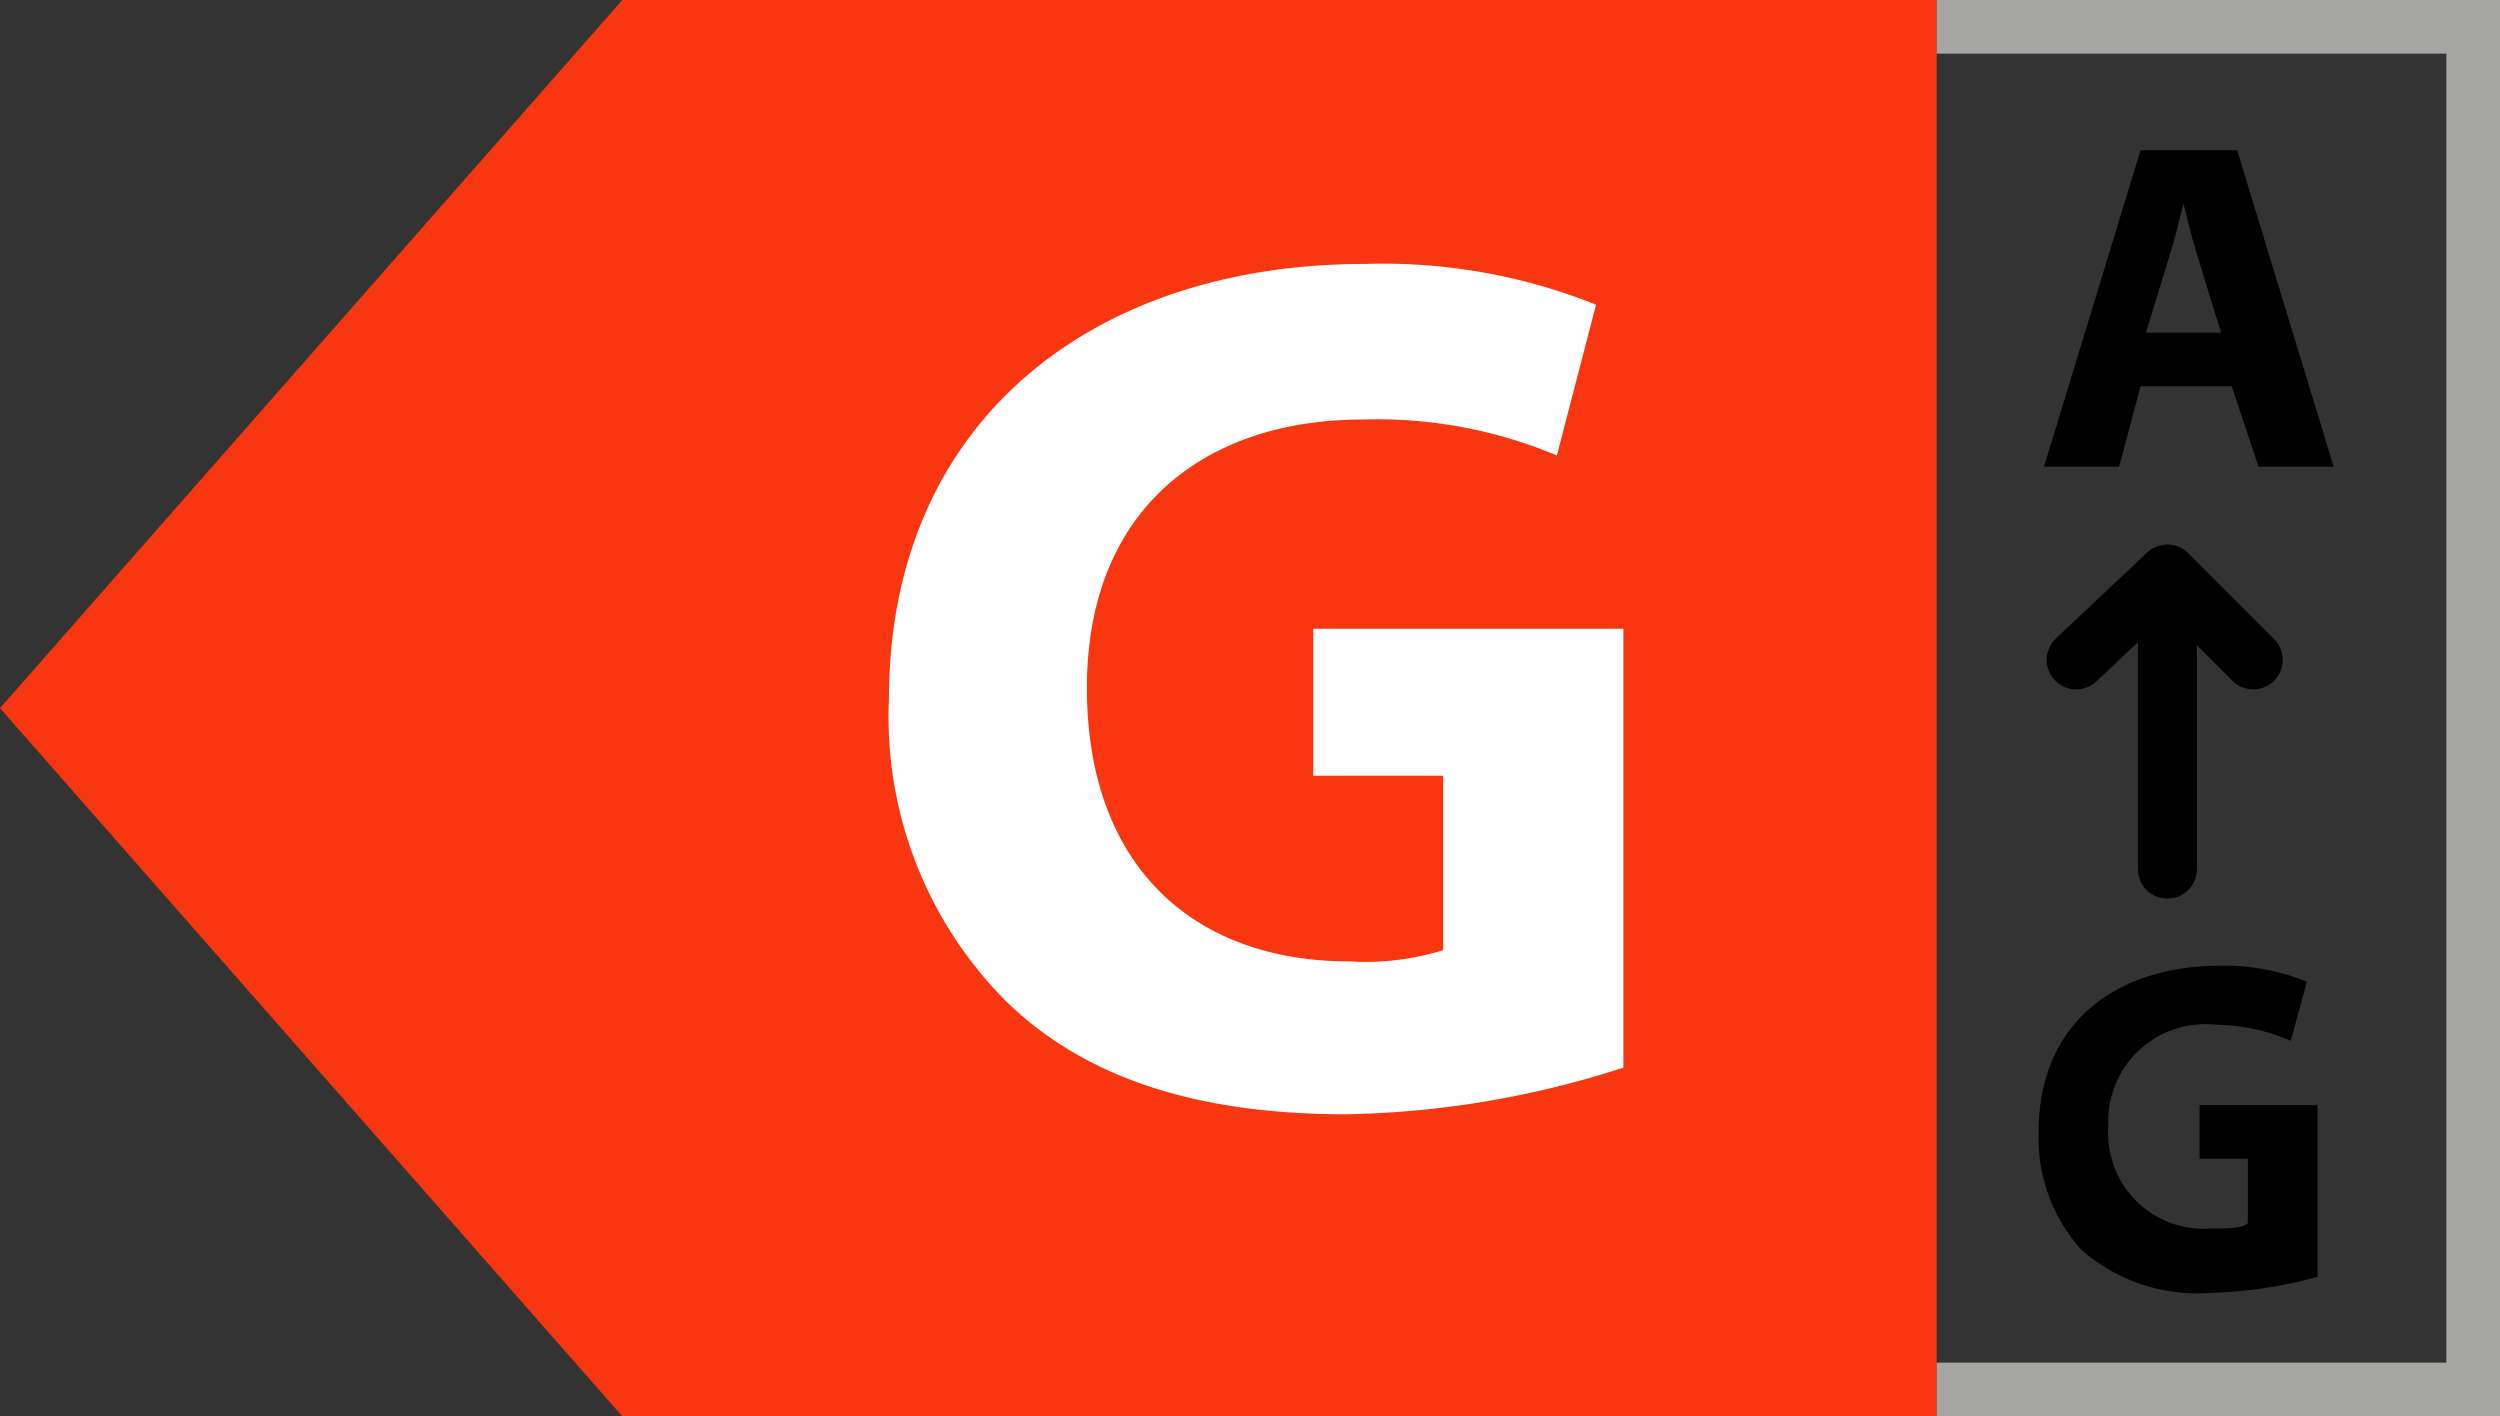
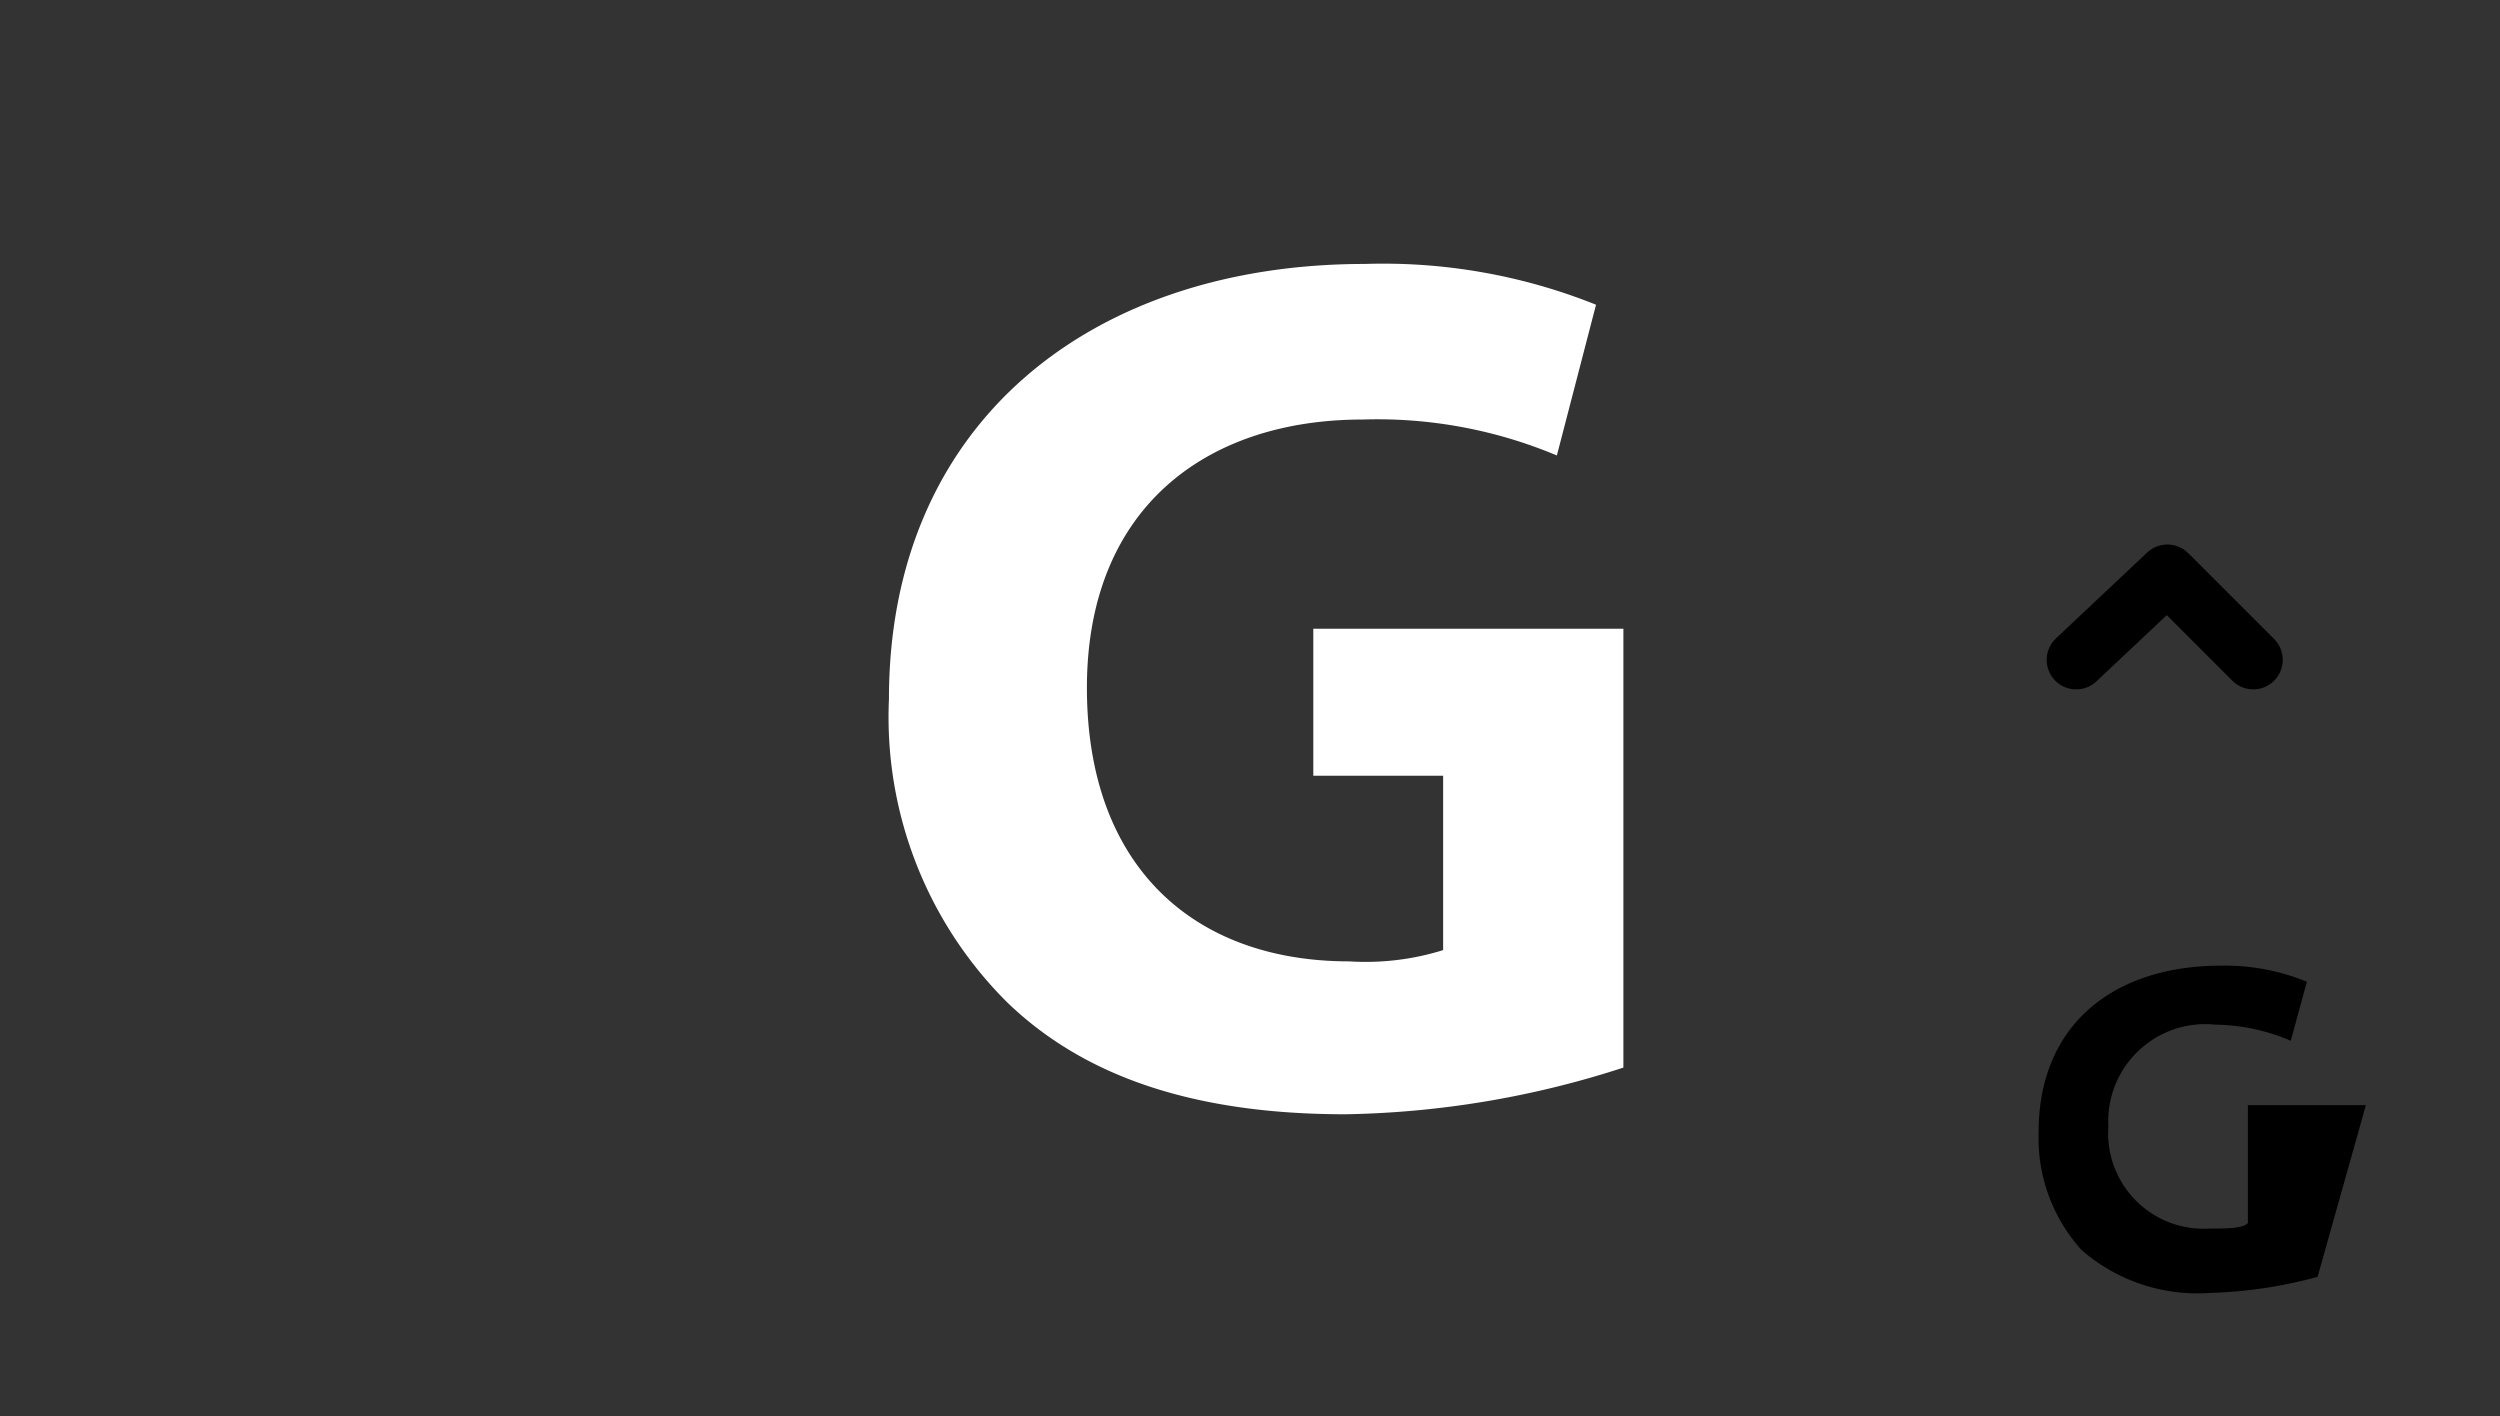
<svg xmlns="http://www.w3.org/2000/svg" id="Alle" viewBox="0 0 46.6 26.4">
  <rect x="0" y="0" width="46.6" height="26.4" fill="#333333" stroke="none" />
  <defs>
    <style>.cls-1{fill:#f83610;}.cls-2{fill:#fff;}.cls-3{fill:#a6a6a4;}.cls-4{isolation:isolate;}.cls-5,.cls-6{fill:none;stroke:#000;stroke-linecap:round;stroke-linejoin:round;}.cls-5{stroke-width:1.1px;}.cls-6{stroke-width:1.1px;}</style>
  </defs>
  <g id="G">
-     <polygon id="G_rot" data-name="G rot" class="cls-1" points="36.1 26.4 11.6 26.4 0 13.2 11.6 0 36.1 0 36.1 26.4" />
    <path class="cls-2" d="M36.36,23.3a17.64,17.64,0,0,1-5.18.87c-2.84,0-4.89-.71-6.32-2.1a7.5,7.5,0,0,1-2.19-5.64c0-5.16,3.78-8.11,8.87-8.11a10.66,10.66,0,0,1,4.31.76l-.73,2.81a8.64,8.64,0,0,0-3.62-.67c-2.93,0-5.14,1.66-5.14,5s2,5.1,4.89,5.1A4.84,4.84,0,0,0,33,21.11V17.86H30.58V15.12h5.78Z" transform="translate(-6.1 -3.4)" />
  </g>
-   <polygon class="cls-3" points="46.6 26.4 36.1 26.4 36.1 25.4 45.6 25.4 45.6 1 36.1 1 36.1 0 46.6 0 46.6 26.4" />
  <g class="cls-4">
-     <path d="M46,10.6l-.4,1.5H44.2L46,6.2h1.8l1.8,5.9H48.2l-.5-1.5Zm1.5-1-.4-1.3c-.1-.3-.2-.7-.3-1.1h0c-.1.4-.2.8-.3,1.1l-.4,1.3Z" transform="translate(-6.1 -3.4)" />
+     </g>
+   <g class="cls-4">
+     <path d="M49.3,27.2a8.48,8.48,0,0,1-2,.3,3.29,3.29,0,0,1-2.4-.8,3.11,3.11,0,0,1-.8-2.2c0-2,1.4-3.1,3.4-3.1a4,4,0,0,1,1.6.3l-.3,1.1a3.66,3.66,0,0,0-1.4-.3,1.81,1.81,0,0,0-2,1.9,1.78,1.78,0,0,0,1.9,1.9c.3,0,.6,0,.7-.1V25V24h2.2Z" transform="translate(-6.1 -3.4)" />
  </g>
-   <g class="cls-4">
-     <path d="M49.3,27.2a8.48,8.48,0,0,1-2,.3,3.29,3.29,0,0,1-2.4-.8,3.11,3.11,0,0,1-.8-2.2c0-2,1.4-3.1,3.4-3.1a4,4,0,0,1,1.6.3l-.3,1.1a3.66,3.66,0,0,0-1.4-.3,1.81,1.81,0,0,0-2,1.9,1.78,1.78,0,0,0,1.9,1.9c.3,0,.6,0,.7-.1V25h-.9V24h2.2Z" transform="translate(-6.1 -3.4)" />
-   </g>
-   <line class="cls-5" x1="40.4" y1="16.2" x2="40.4" y2="11.2" />
  <polyline class="cls-6" points="38.7 12.3 40.4 10.7 42 12.3" />
</svg>